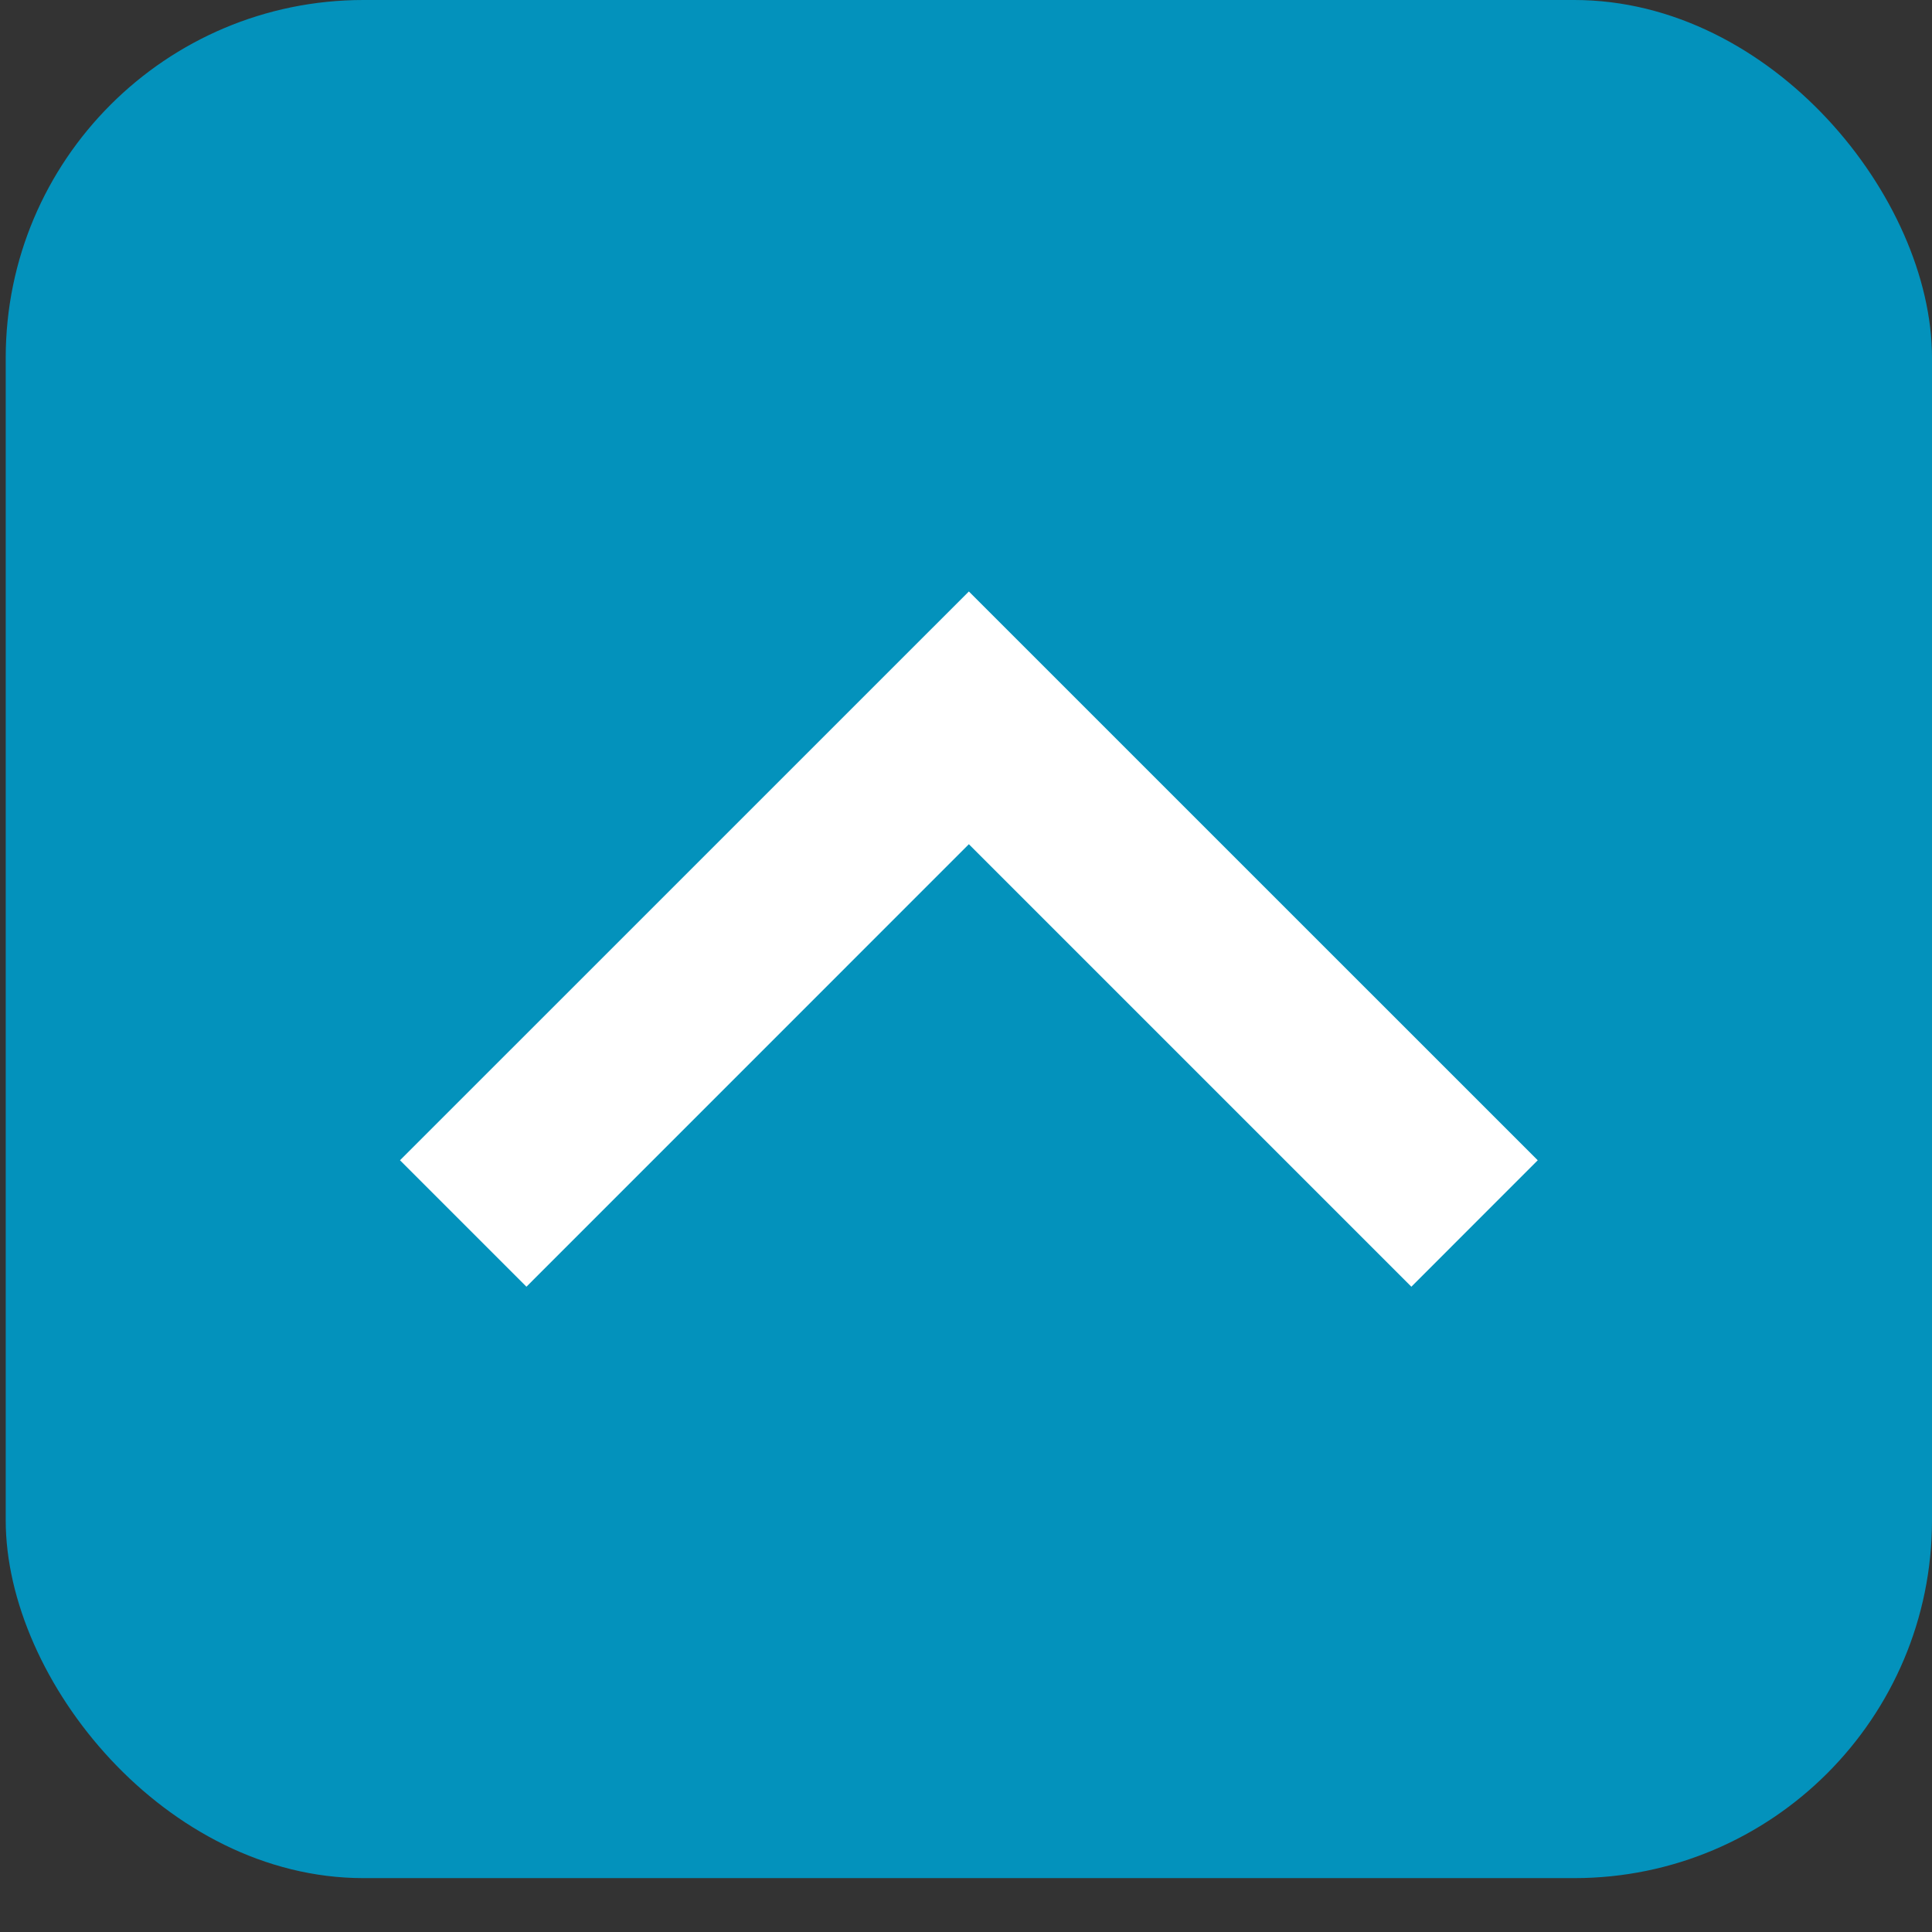
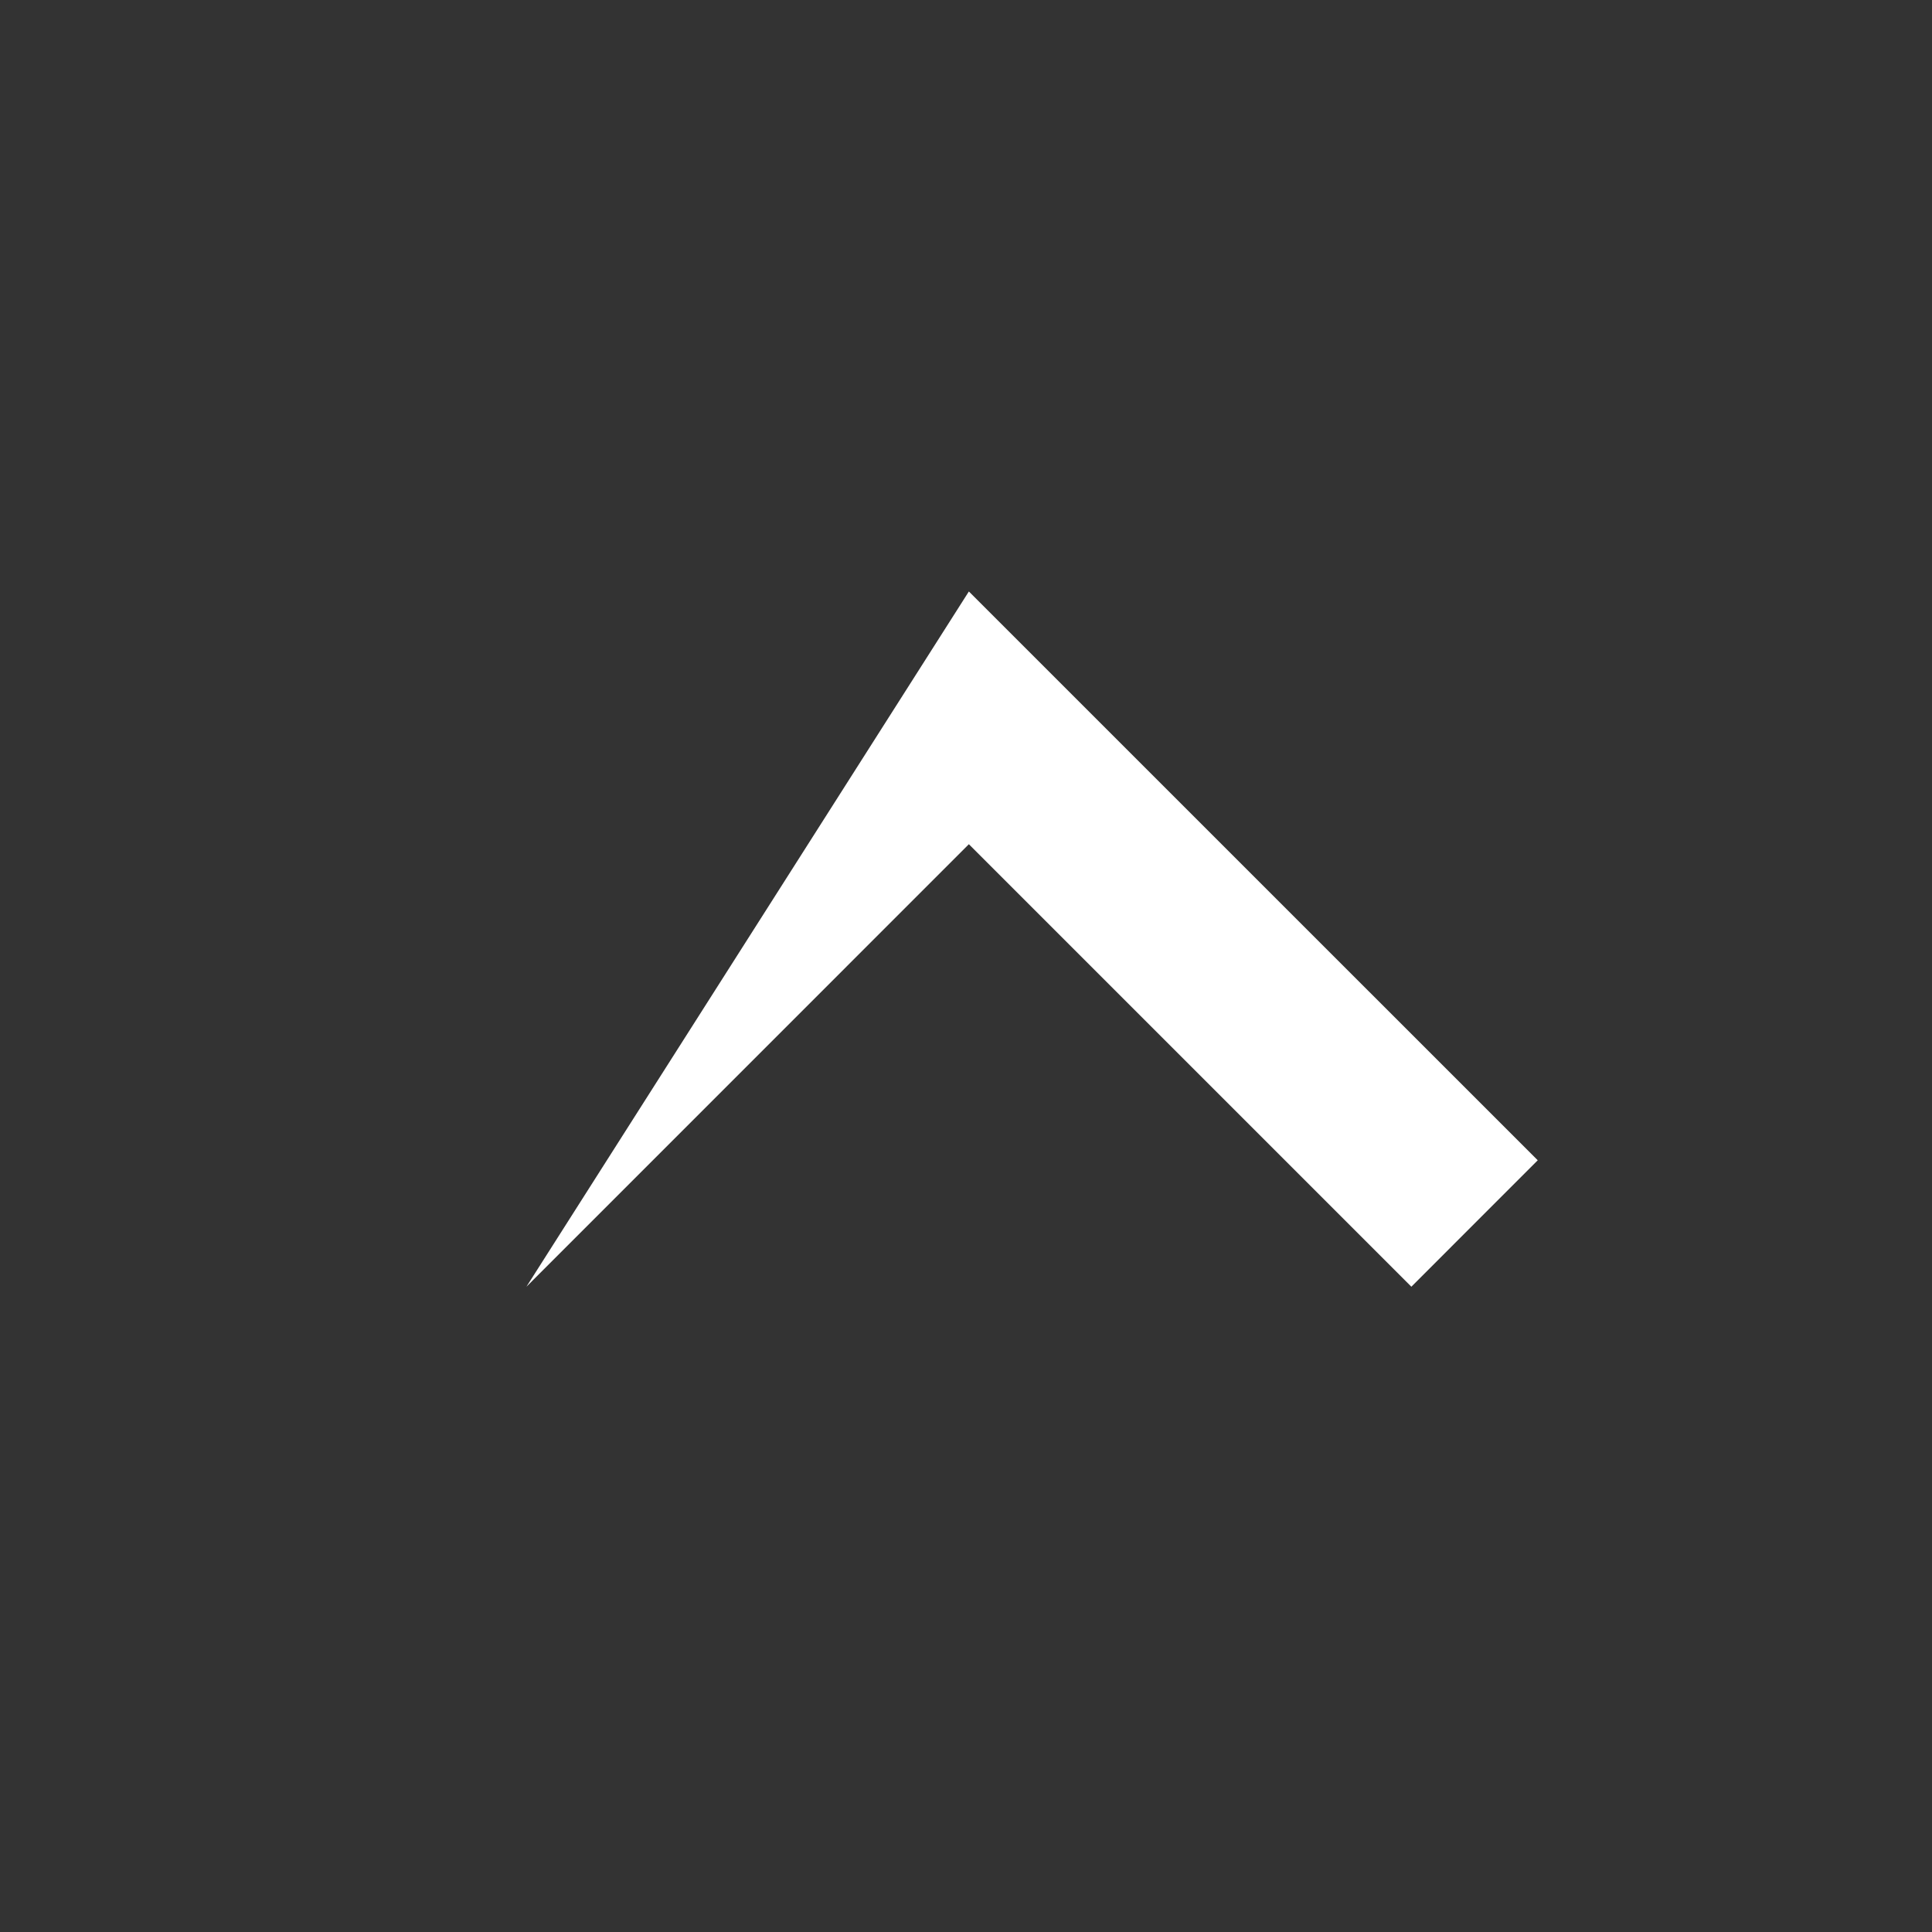
<svg xmlns="http://www.w3.org/2000/svg" width="27" height="27" viewBox="0 0 27 27" fill="none">
  <rect x="0" y="0" width="27" height="27" fill="#333333" stroke="none" />
-   <rect x="0.08" width="26.92" height="26.247" rx="5" fill="#0392BC" />
-   <path d="M13.54 11.798L7.357 17.982L5.59 16.215L13.54 8.266L21.49 16.215L19.724 17.982L13.54 11.798Z" fill="white" />
+   <path d="M13.54 11.798L7.357 17.982L13.54 8.266L21.49 16.215L19.724 17.982L13.54 11.798Z" fill="white" />
</svg>